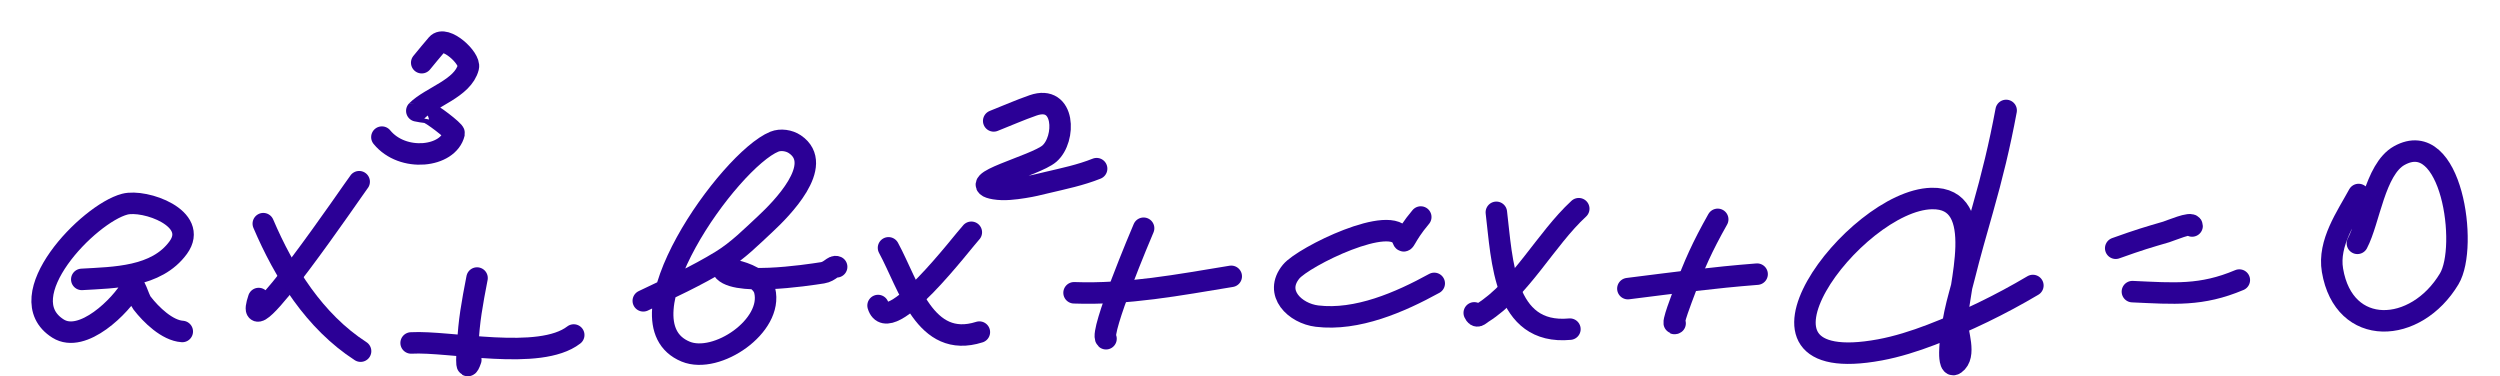
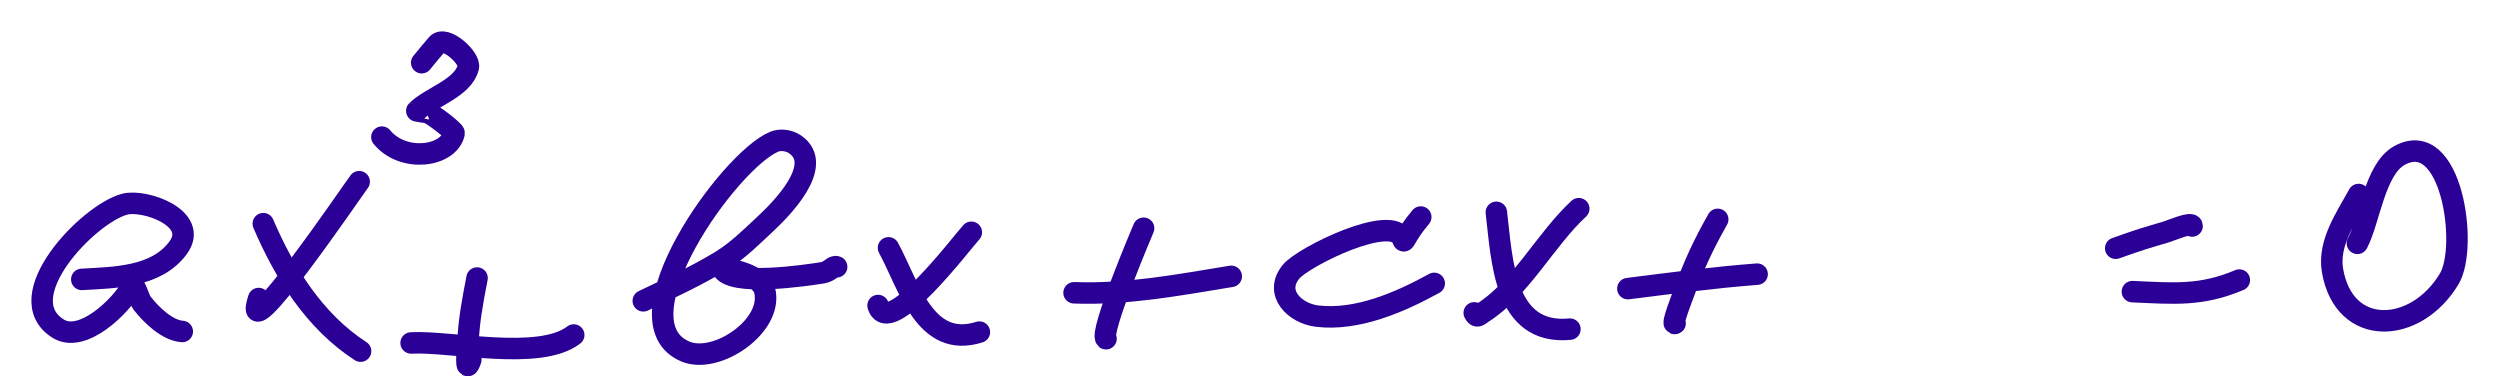
<svg xmlns="http://www.w3.org/2000/svg" viewBox="-10 -10 797 120" version="1.1" stroke-linecap="round" stroke-linejoin="round" fill="none" stroke="#2b0096" stroke-width="6.85">
  <g id="CubicEquation">
    <title>Cubic Equation, handwritten by Adam Stanislav</title>
    <path d="m16.069 79.07c10.309-0.61 23.803-0.574 30.759-10.146c6.782-9.331-10.681-15.499-17.045-13.836c-11.605 3.031-37.211 29.628-21.275 39.664c7.812 4.92 20.087-7.26 23.453-13.318c0.999-1.797 2.077 3.562 3.333 5.189c2.882 3.734 8.031 8.732 12.816 9.051" />
    <path d="m104.505 47.928c-1.065 1.27-38.363 56.202-32.04 37.242" />
    <path d="m73.938 61.303c6.661 15.607 16.33 31.148 31.016 40.644" />
    <path d="m124.44 9.989c1.625-1.951 3.206-3.936 4.875-5.854c2.628-3.018 10.732 4.412 9.98 7.327c-1.736 6.733-11.925 9.402-16.418 13.879c-0.035 0.034 3.05 0.542 3.265 0.542c1.127 0 8.804 5.923 8.646 6.591c-1.829 7.708-16.405 9.376-23.041 1.24" />
    <path d="m142.083 78.638c-1.598 8.275-2.591 13.657-2.948 21.215c-0.043 0.909-1.057 10.654 0.961 4.843" />
    <path d="m121.064 99.334c12.357-0.706 40.933 5.876 51.842-2.536" />
    <path d="m195.078 85.902c8.35-3.991 17.003-7.928 24.928-12.799c5.224-3.21 9.697-7.712 14.162-11.876c4.691-4.375 19.004-18.655 9.228-25.251c-1.802-1.216-4.504-1.632-6.537-0.807c-14.291 5.798-51.211 57.469-28.26 66.933c9.881 4.074 27.975-8.19 25.184-19.486c-0.898-3.637-6.175-5.628-9.484-6.342c-0.578-0.125-4.237-1.175-4.101-0.807c2.254 6.084 27.249 2.252 32.041 1.499c2.419-0.38 3.403-2.39 4.485-1.903" />
    <path d="m299.659 64.052c-2.533 2.62-26.418 34.428-29.734 23.349" />
    <path d="m273.258 69.01c6.509 11.983 11.581 32.385 28.964 26.865" />
-     <path d="m306.791 28.548c4.187-1.653 8.308-3.481 12.56-4.958c10.243-3.561 10.52 10.769 5.19 15.392c-4.49 3.896-27.862 9.425-17.43 11.185c2.967 0.5 6.37 0.06 9.292-0.404c2.993-0.475 4.274-0.84 7.305-1.556c5.301-1.253 10.835-2.404 15.893-4.44" />
    <path d="m354.582 62.761c-0.695 1.58-14.089 33.331-11.984 35.225" />
    <path d="m332.409 83.343c17.07 0.619 33.348-2.504 50.112-5.246" />
    <path d="m442.941 59.187c-5.485 6.507-5.093 8.909-5.831 6.918c-3.078-8.308-31.599 5.737-35.501 10.493c-5.587 6.809 1.245 13.334 8.266 14.182c12.76 1.54 26.455-4.44 37.36-10.435" />
    <path d="m493.31 56.535c-10.555 9.729-18.465 25.505-30.696 33.207c-1.09 0.687-1.794 1.798-2.627 0" />
    <path d="m467.036 57.688c1.841 15.163 2.305 39.245 23.454 37.243" />
    <path d="m537.609 59.931c-4.973 8.833-7.435 14.361-10.637 23.003c-0.476 1.285-4.305 11.062-2.948 10.147" />
    <path d="m508.965 82.012c15.961-2.003 26.916-3.495 41.204-4.613" />
-     <path d="m629.559 25.208c-2.093 11.263-4.446 20.835-7.497 31.593c-2.012 7.092-4.052 14.175-5.832 21.331c-0.974 3.918-2.19 7.807-3.012 11.761c-0.851 4.097-1.51 8.324-1.602 12.51c-0.01 0.494-0.055 4.792 1.602 3.632c3.826-2.677 0.625-10.111 0.705-13.721c0.232-10.423 10.128-39.462-8.138-39.03c-24.639 0.584-67.507 57.689-16.469 48.254c5.446-1.006 11.117-2.81 16.277-4.785c11.096-4.247 22.273-9.673 32.489-15.738" />
    <path d="m664.489 69.138c7.752-2.776 10.186-3.464 16.085-5.189c1.23-0.36 8.266-3.375 8.266-1.902" />
    <path d="m669.808 82.974c13.436 0.607 21.955 1.428 34.091-3.69" />
    <path d="m741.925 52.008c-3.836 7.064-9.804 15.41-8.331 24.156c3.634 21.574 26.594 20.483 37.232 2.71c6.155-10.284 0.75-48.565-15.957-39.261c-7.786 4.337-9.495 20.718-13.329 27.961" />
  </g>
</svg>